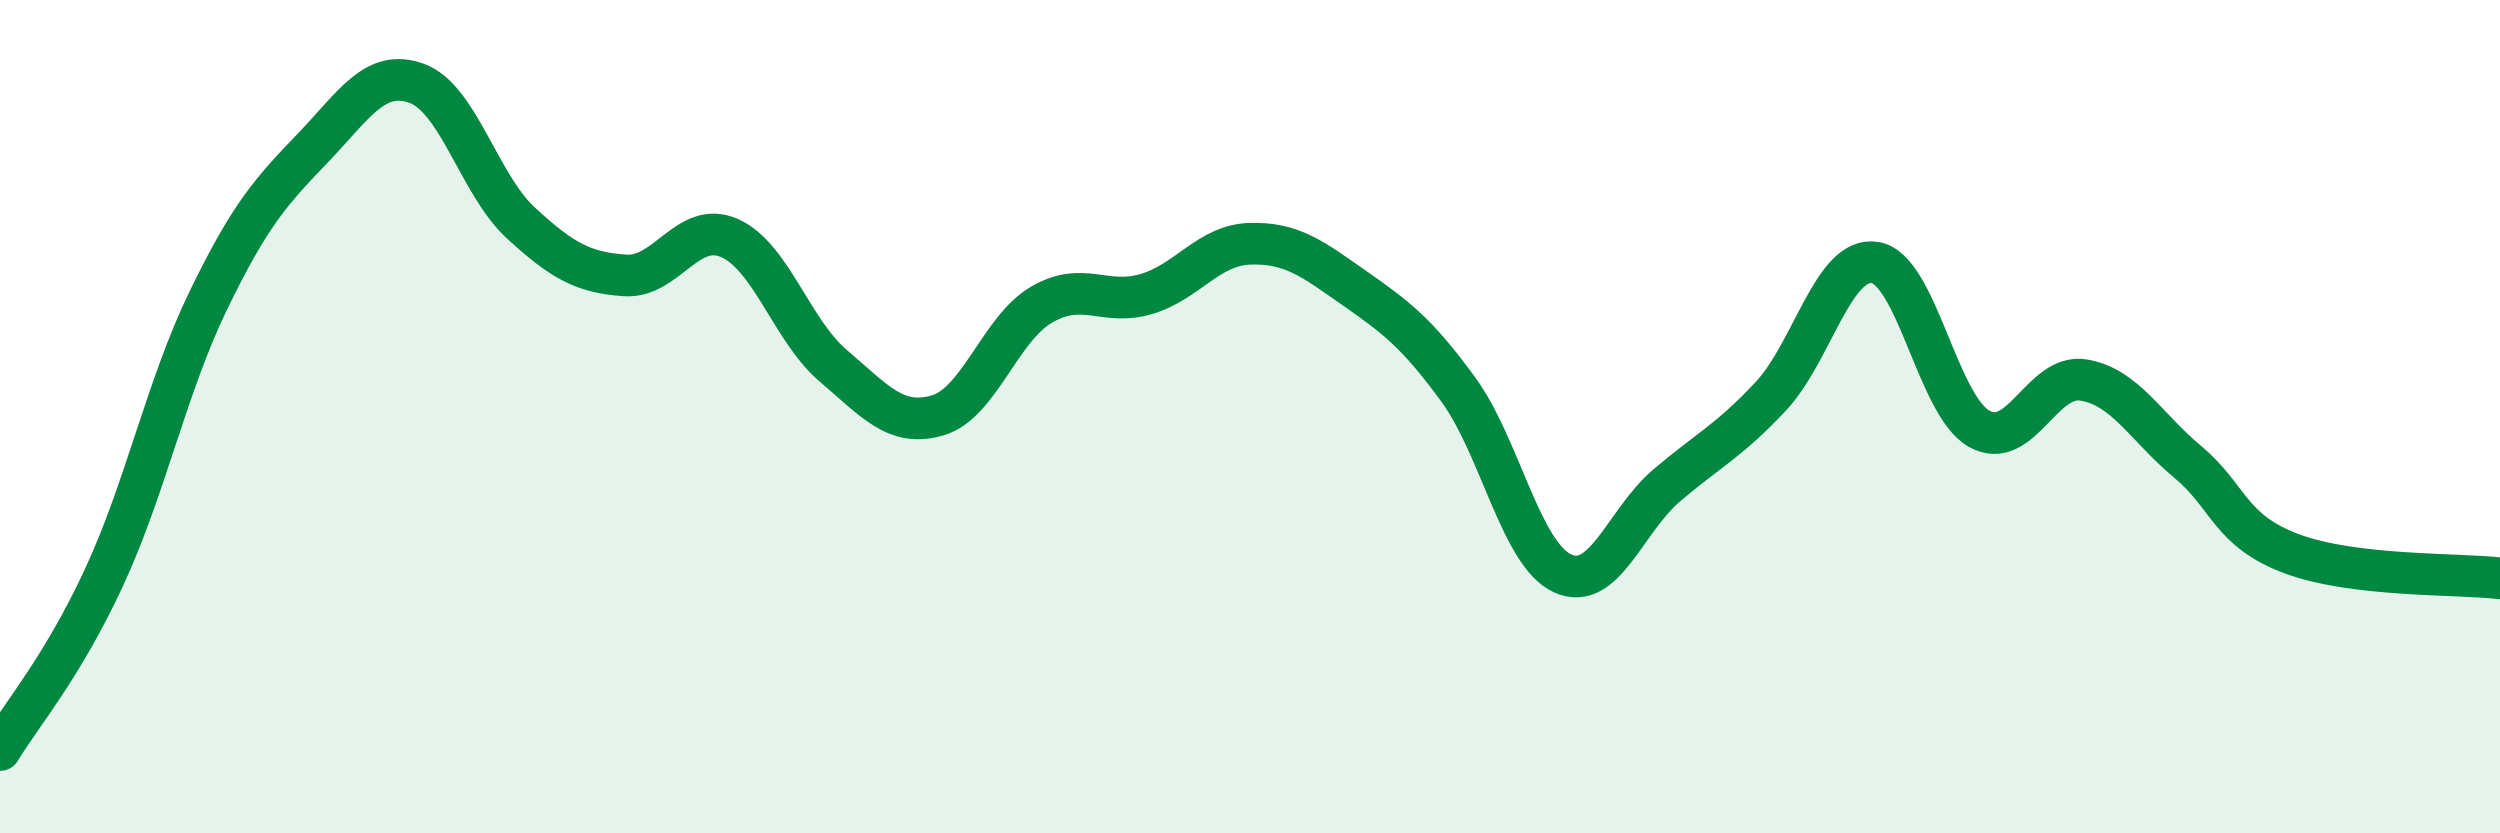
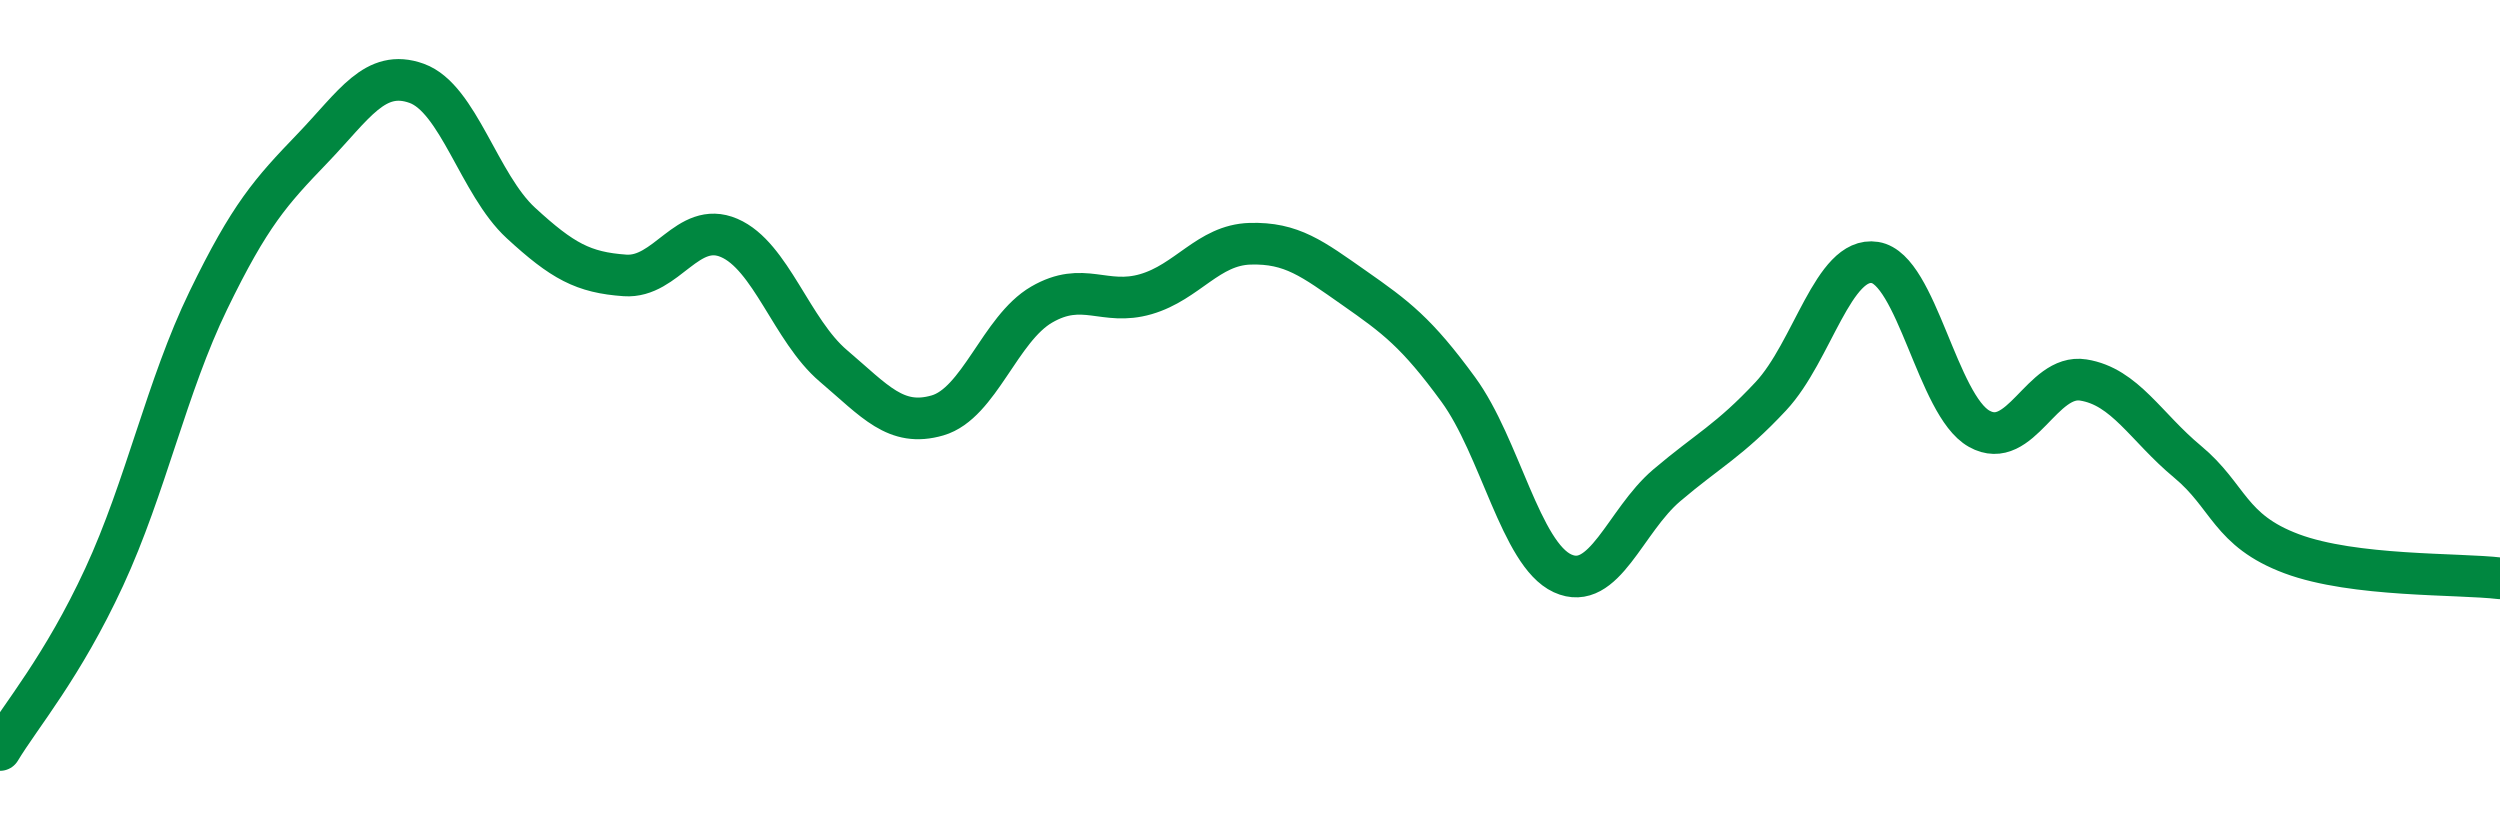
<svg xmlns="http://www.w3.org/2000/svg" width="60" height="20" viewBox="0 0 60 20">
-   <path d="M 0,18 C 0.5,17.17 1.5,16.01 2.5,13.85 C 3.5,11.69 4,9.27 5,7.21 C 6,5.15 6.5,4.6 7.5,3.56 C 8.5,2.52 9,1.64 10,2 C 11,2.36 11.5,4.43 12.5,5.35 C 13.5,6.27 14,6.54 15,6.61 C 16,6.68 16.5,5.28 17.5,5.71 C 18.5,6.14 19,7.93 20,8.78 C 21,9.63 21.5,10.26 22.5,9.97 C 23.5,9.68 24,7.89 25,7.31 C 26,6.73 26.5,7.35 27.5,7.06 C 28.5,6.77 29,5.88 30,5.85 C 31,5.82 31.5,6.21 32.5,6.91 C 33.5,7.61 34,7.98 35,9.35 C 36,10.72 36.5,13.3 37.5,13.76 C 38.5,14.22 39,12.5 40,11.65 C 41,10.8 41.5,10.58 42.5,9.51 C 43.5,8.44 44,6.14 45,6.3 C 46,6.46 46.5,9.73 47.5,10.29 C 48.5,10.85 49,8.96 50,9.12 C 51,9.28 51.5,10.25 52.5,11.08 C 53.5,11.91 53.5,12.73 55,13.29 C 56.5,13.85 59,13.76 60,13.88L60 20L0 20Z" fill="#008740" opacity="0.1" stroke-linecap="round" stroke-linejoin="round" />
  <path d="M 0,18 C 0.5,17.17 1.5,16.01 2.5,13.85 C 3.5,11.69 4,9.27 5,7.21 C 6,5.15 6.5,4.6 7.5,3.56 C 8.5,2.52 9,1.64 10,2 C 11,2.36 11.5,4.43 12.5,5.35 C 13.5,6.27 14,6.54 15,6.61 C 16,6.68 16.5,5.28 17.5,5.71 C 18.5,6.14 19,7.93 20,8.78 C 21,9.63 21.5,10.26 22.5,9.97 C 23.5,9.68 24,7.89 25,7.31 C 26,6.73 26.5,7.35 27.5,7.06 C 28.5,6.77 29,5.88 30,5.85 C 31,5.82 31.5,6.21 32.5,6.91 C 33.5,7.61 34,7.98 35,9.35 C 36,10.72 36.5,13.3 37.5,13.76 C 38.5,14.22 39,12.5 40,11.65 C 41,10.8 41.5,10.58 42.5,9.51 C 43.5,8.44 44,6.14 45,6.3 C 46,6.46 46.5,9.73 47.5,10.29 C 48.5,10.85 49,8.96 50,9.12 C 51,9.28 51.5,10.25 52.5,11.08 C 53.5,11.91 53.5,12.73 55,13.29 C 56.5,13.85 59,13.76 60,13.88" stroke="#008740" stroke-width="1" fill="none" stroke-linecap="round" stroke-linejoin="round" />
</svg>